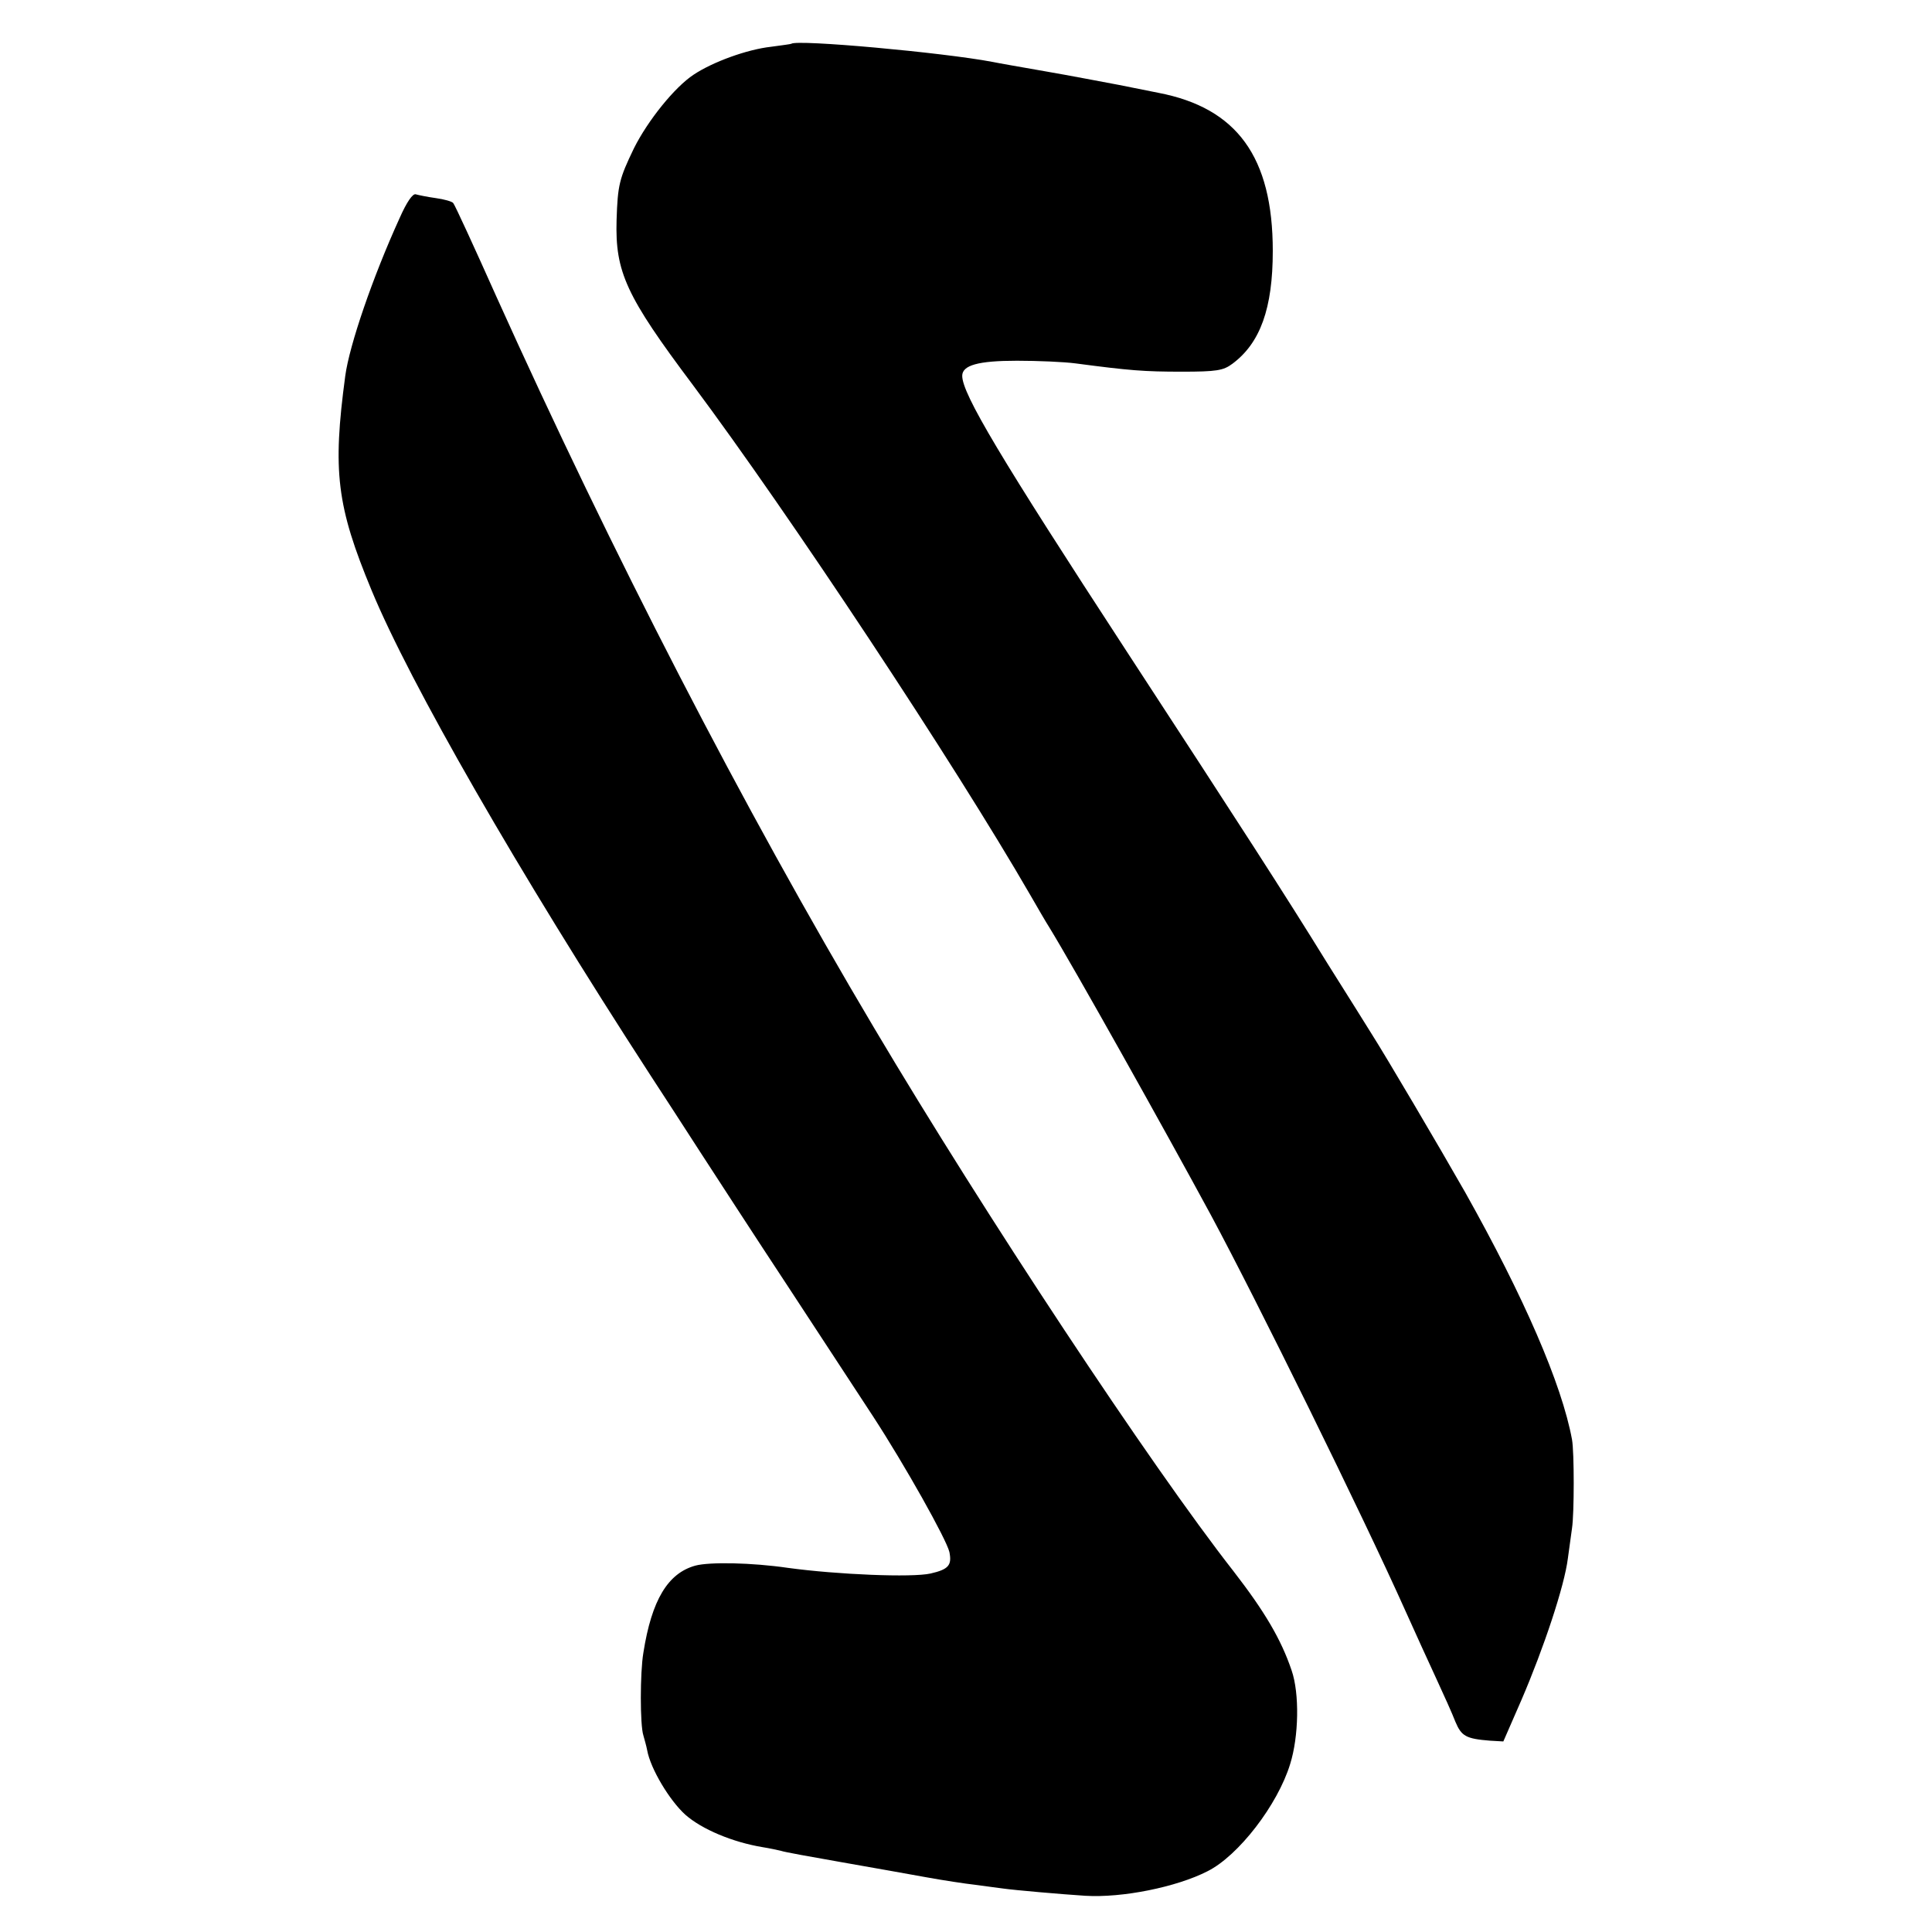
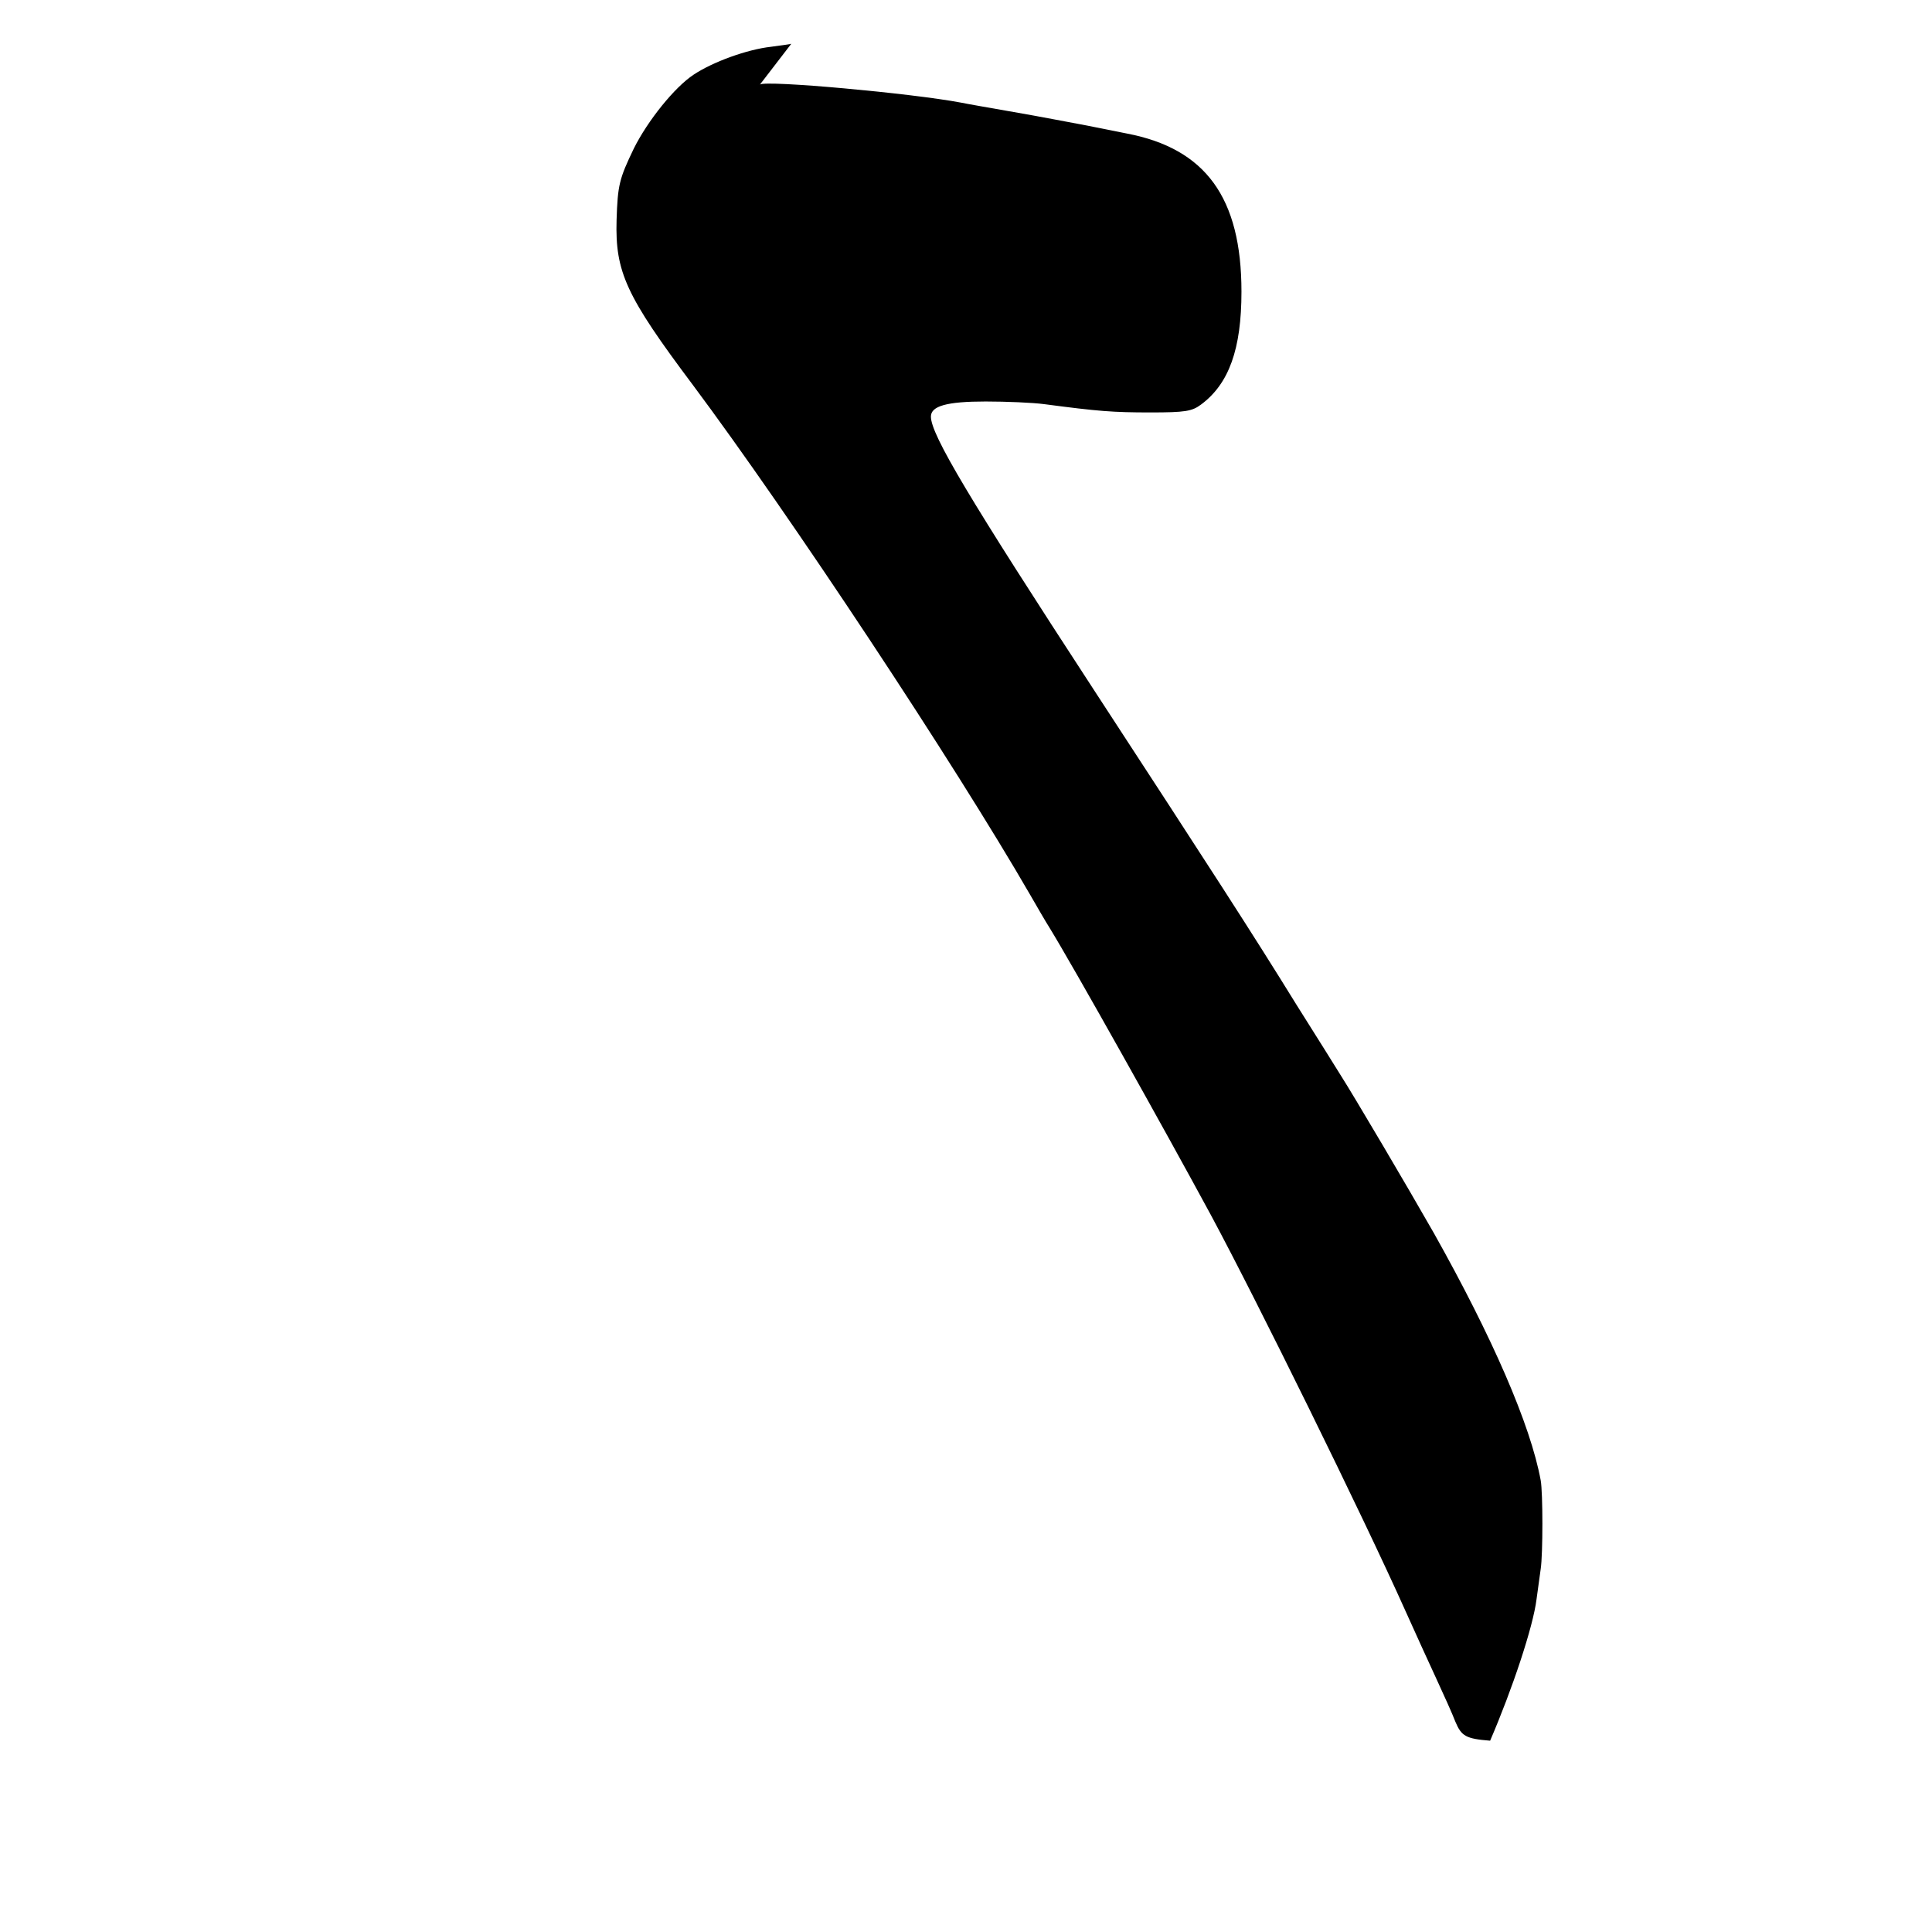
<svg xmlns="http://www.w3.org/2000/svg" version="1.0" width="512pt" height="512pt" viewBox="0 0 512 512" preserveAspectRatio="xMidYMid meet">
  <g transform="translate(0,512) scale(0.1,-0.1)" fill="#000000" stroke="none">
-     <path d="M2097 5004 c-1 -1 -25 -4 -54 -8 -63 -7 -154 -40 -205 -74 -50 -33 -121 -121 -158 -195 -39 -81 -43 -97 -46 -190 -4 -138 25 -201 202 -437 256 -343 693 -1003 895 -1353 19 -33 41 -71 50 -85 65 -106 303 -531 428 -762 121 -225 401 -793 516 -1050 26 -58 63 -139 82 -180 19 -41 42 -92 50 -113 16 -38 28 -45 92 -50 l35 -2 48 110 c59 137 114 302 123 375 4 30 9 66 11 80 6 39 6 202 0 235 -27 147 -128 379 -283 655 -70 123 -211 362 -248 420 -12 19 -64 103 -116 185 -116 188 -228 361 -534 830 -334 512 -435 681 -435 729 0 28 42 40 145 40 55 0 125 -3 155 -7 144 -19 182 -22 282 -22 92 0 110 3 134 21 74 55 107 147 107 299 0 249 -95 379 -303 419 -14 3 -61 12 -105 21 -43 8 -131 25 -195 36 -63 11 -126 22 -140 25 -132 25 -518 60 -533 48z" />
-     <path d="M1059 4542 c-72 -158 -133 -337 -144 -418 -34 -253 -23 -345 70 -569 102 -246 386 -741 739 -1285 34 -52 93 -143 131 -202 39 -60 144 -222 235 -360 91 -139 192 -293 224 -342 84 -129 194 -325 202 -359 7 -35 -2 -46 -50 -57 -49 -11 -246 -3 -378 15 -96 14 -207 16 -245 6 -73 -20 -116 -91 -138 -231 -9 -53 -9 -192 0 -219 3 -11 8 -28 10 -39 9 -50 60 -134 101 -171 44 -39 126 -73 204 -86 19 -3 42 -8 50 -10 8 -3 80 -16 160 -30 80 -14 181 -32 225 -40 44 -8 103 -17 130 -20 28 -4 61 -8 75 -10 28 -4 153 -15 216 -19 98 -6 242 23 324 65 82 41 186 176 219 284 23 73 25 187 4 248 -28 83 -72 157 -154 263 -220 281 -660 947 -952 1439 -350 589 -695 1259 -1002 1940 -59 132 -110 243 -114 247 -3 4 -24 10 -46 13 -22 3 -46 8 -53 10 -8 3 -24 -20 -43 -63z" />
+     <path d="M2097 5004 c-1 -1 -25 -4 -54 -8 -63 -7 -154 -40 -205 -74 -50 -33 -121 -121 -158 -195 -39 -81 -43 -97 -46 -190 -4 -138 25 -201 202 -437 256 -343 693 -1003 895 -1353 19 -33 41 -71 50 -85 65 -106 303 -531 428 -762 121 -225 401 -793 516 -1050 26 -58 63 -139 82 -180 19 -41 42 -92 50 -113 16 -38 28 -45 92 -50 c59 137 114 302 123 375 4 30 9 66 11 80 6 39 6 202 0 235 -27 147 -128 379 -283 655 -70 123 -211 362 -248 420 -12 19 -64 103 -116 185 -116 188 -228 361 -534 830 -334 512 -435 681 -435 729 0 28 42 40 145 40 55 0 125 -3 155 -7 144 -19 182 -22 282 -22 92 0 110 3 134 21 74 55 107 147 107 299 0 249 -95 379 -303 419 -14 3 -61 12 -105 21 -43 8 -131 25 -195 36 -63 11 -126 22 -140 25 -132 25 -518 60 -533 48z" />
  </g>
</svg>